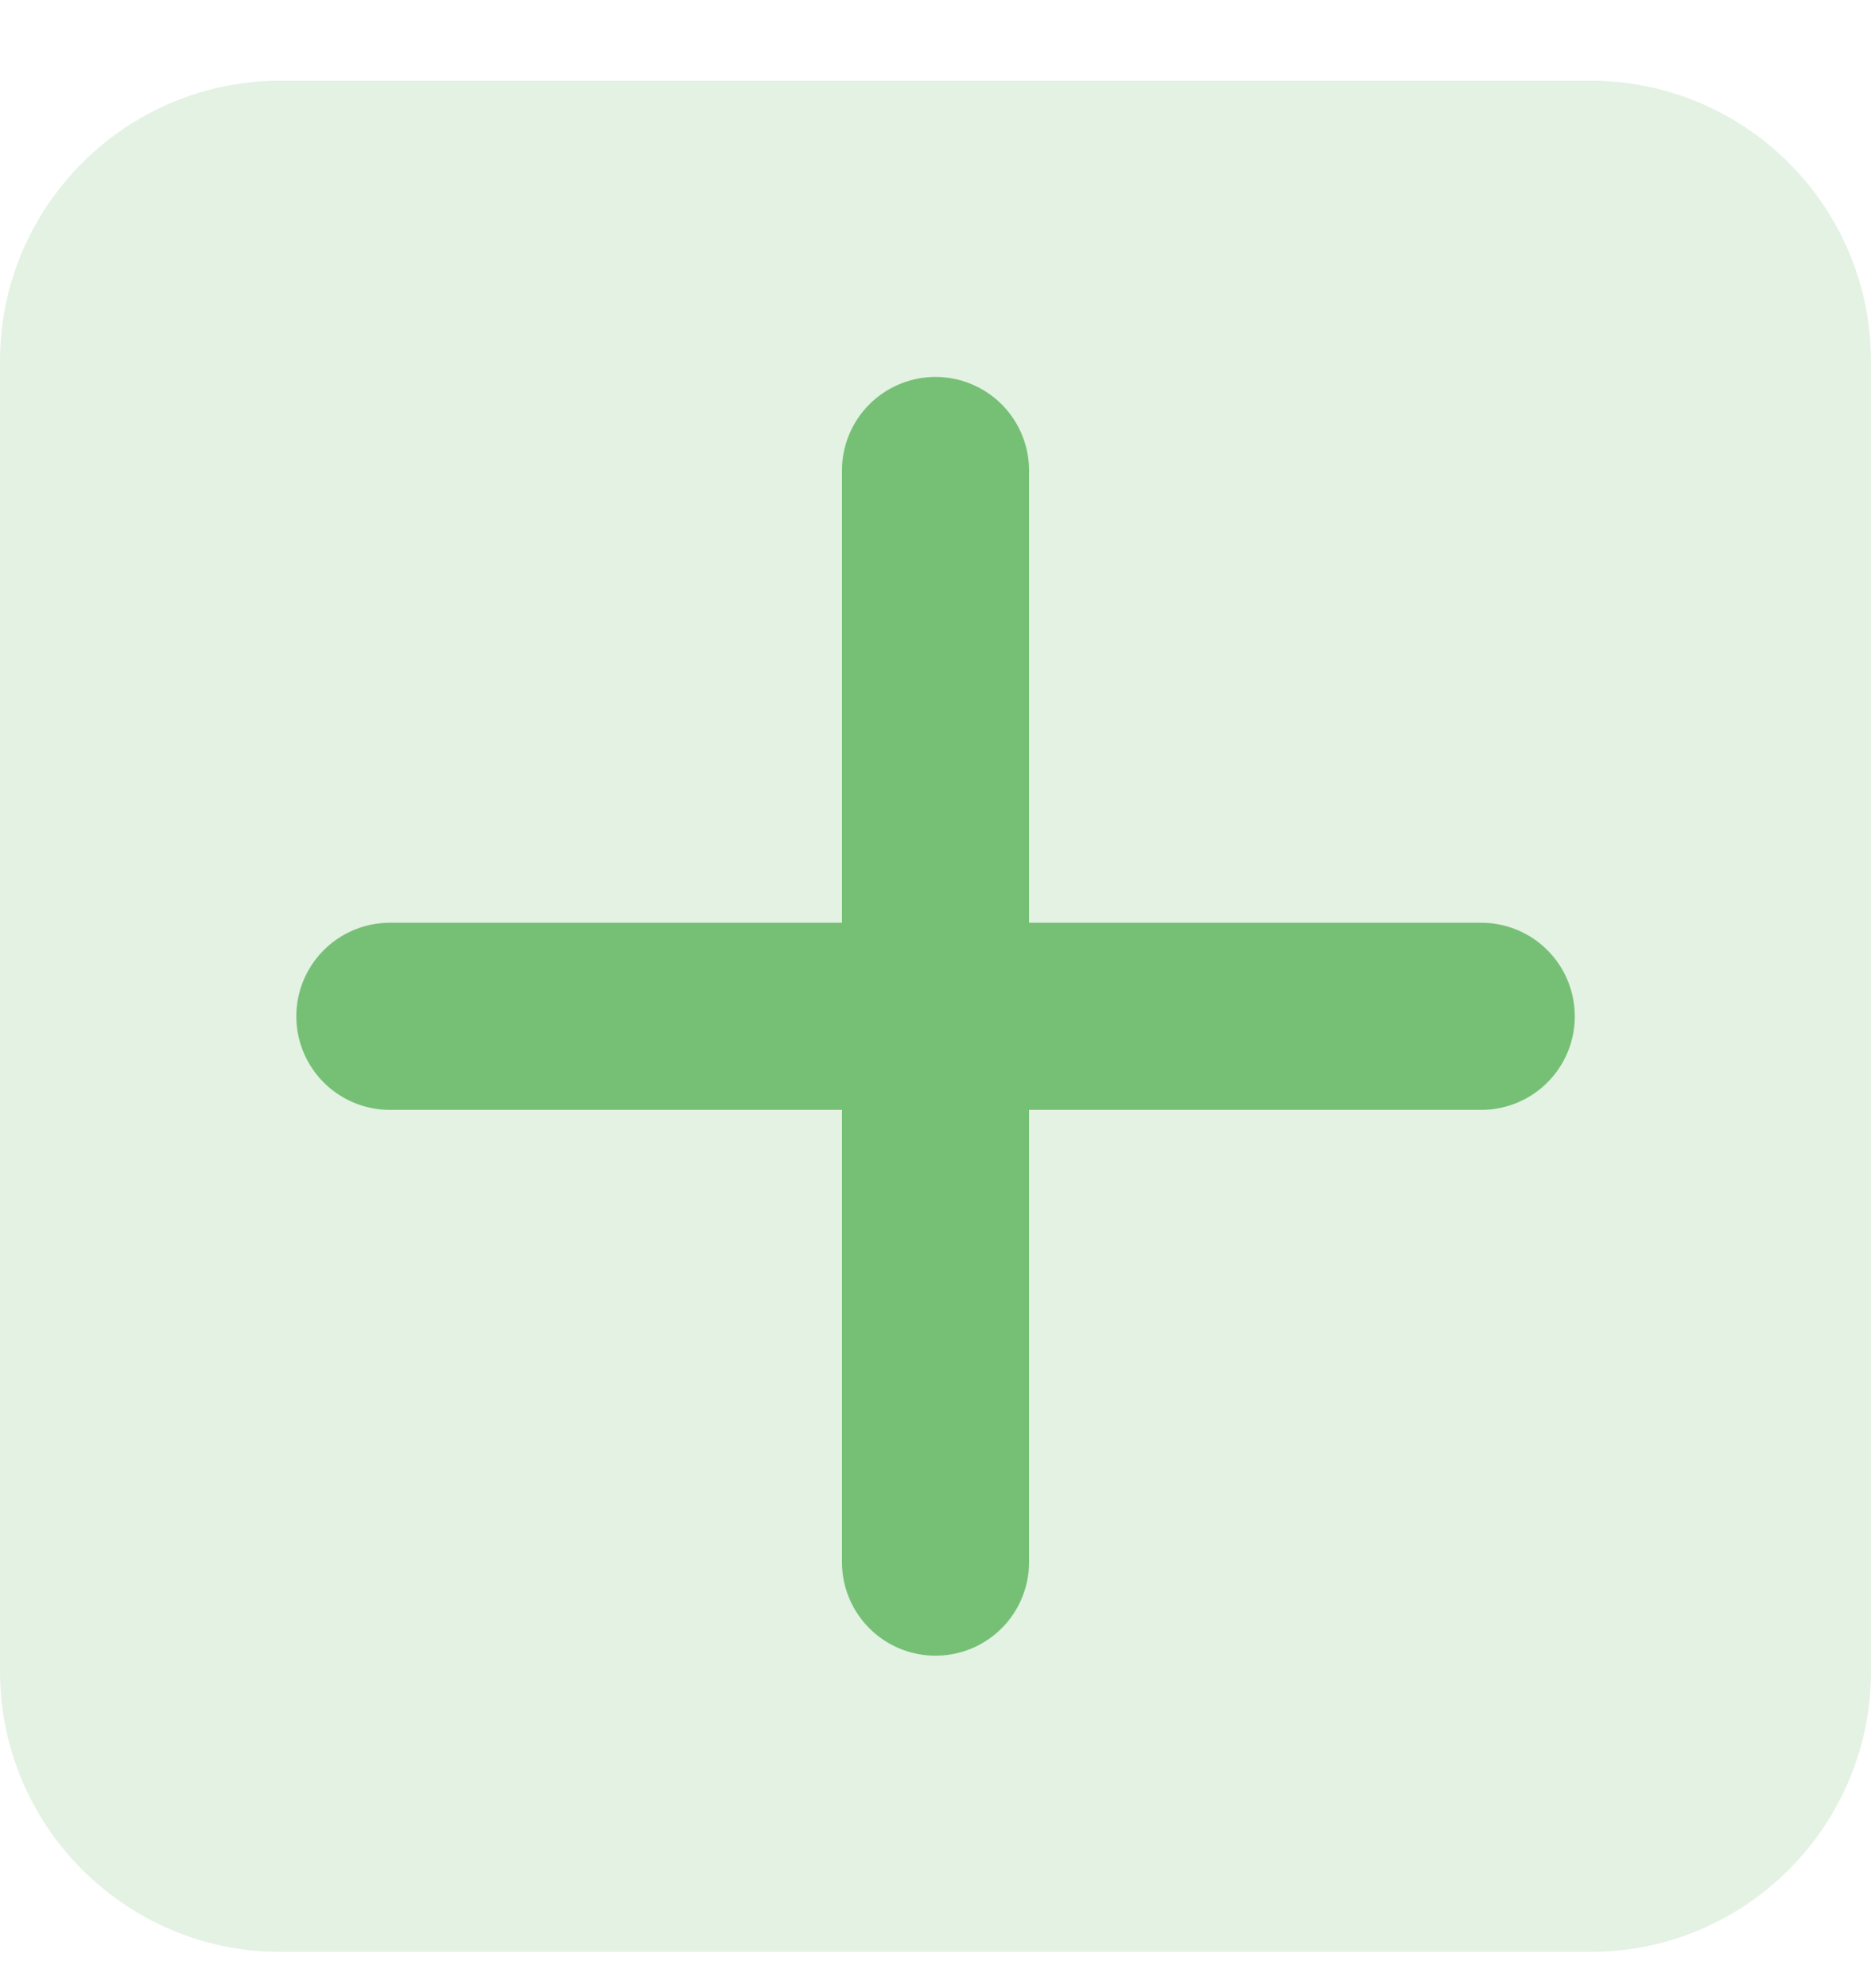
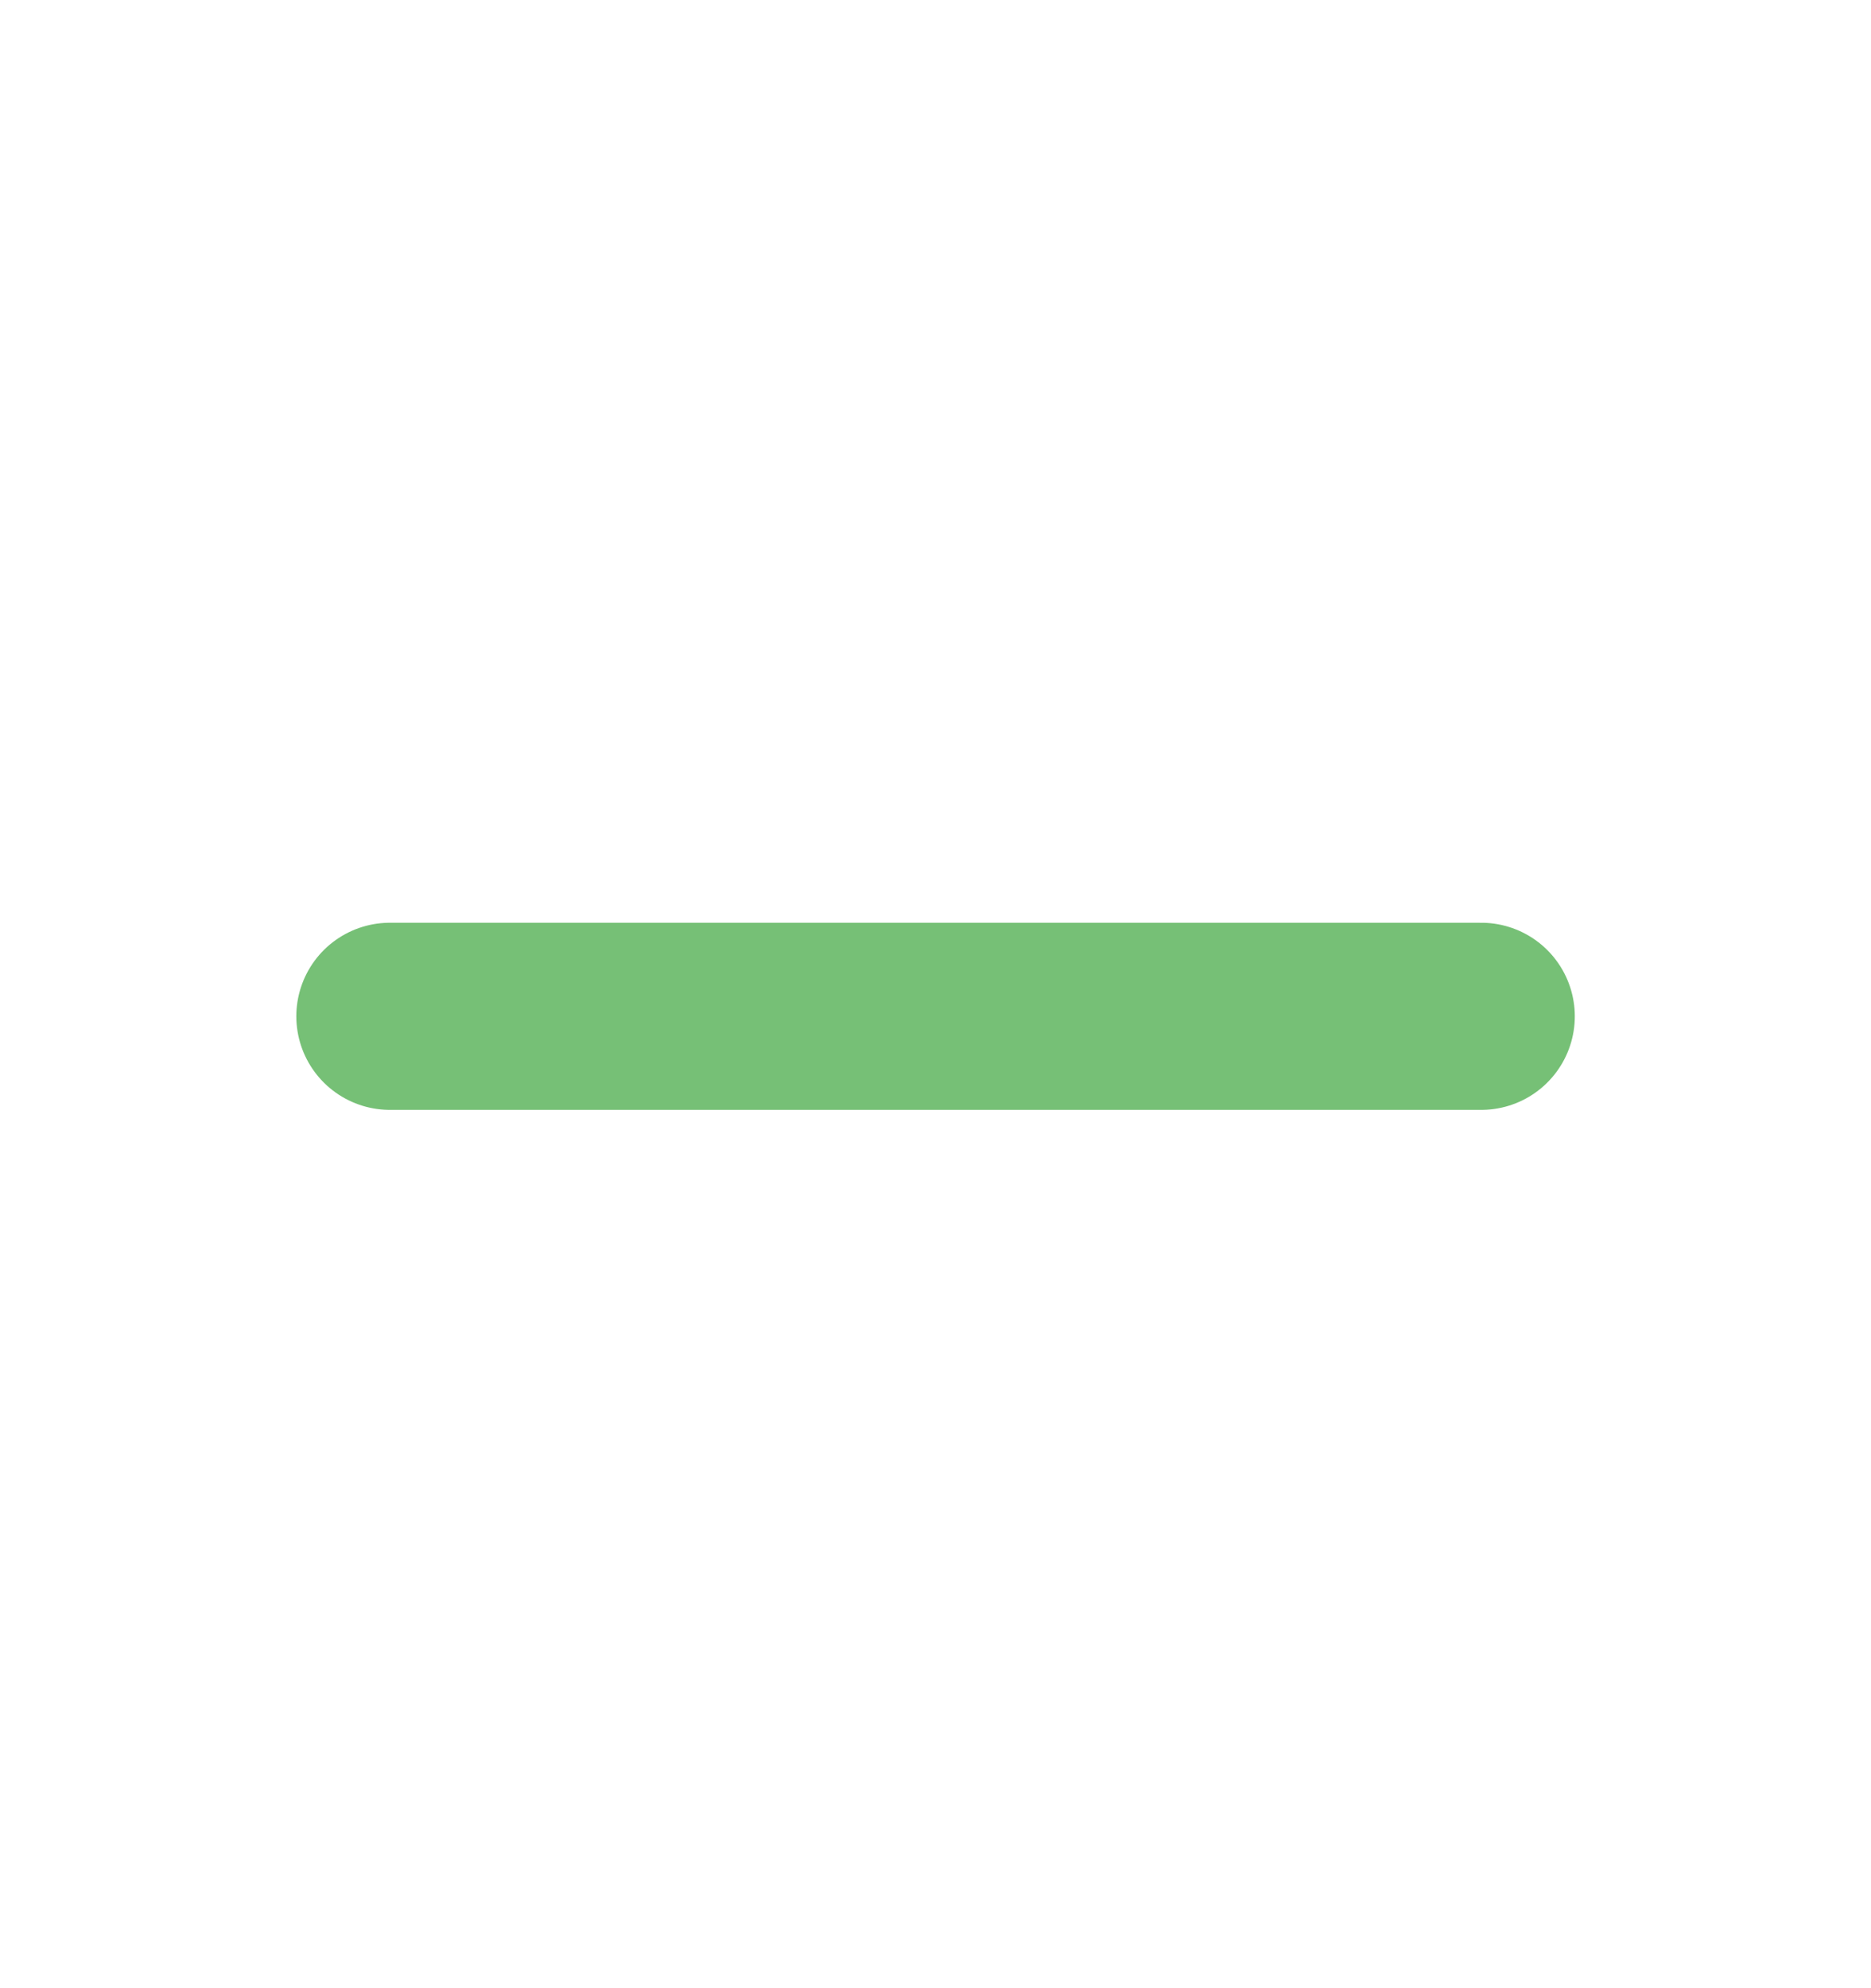
<svg xmlns="http://www.w3.org/2000/svg" width="16" height="17" viewBox="0 0 16 17" fill="none">
  <g clip-path="url(#clip0_154_2792)">
    <g opacity="0.8">
-       <path opacity="0.2" d="M13.6 0.69H2.4C1.075 0.69 0 1.764 0 3.09V14.29C0 15.615 1.075 16.69 2.4 16.69H13.6C14.925 16.69 16 15.615 16 14.29V3.09C16 1.764 14.925 0.69 13.6 0.69Z" fill="#54B054" />
      <path d="M8 4.023V13.357V4.023Z" fill="#54B054" />
-       <path d="M8 4.023V13.357" stroke="#54B054" stroke-width="1.6" stroke-linecap="round" stroke-linejoin="round" />
-       <path d="M3.334 8.69H12.667H3.334Z" fill="#54B054" />
      <path d="M3.334 8.69H12.667" stroke="#54B054" stroke-width="1.6" stroke-linecap="round" stroke-linejoin="round" />
    </g>
  </g>
  <defs>
    <clipPath id="clip0_154_2792">
      <rect width="16" height="16" fill="white" transform="translate(0 0.69)" />
    </clipPath>
  </defs>
</svg>